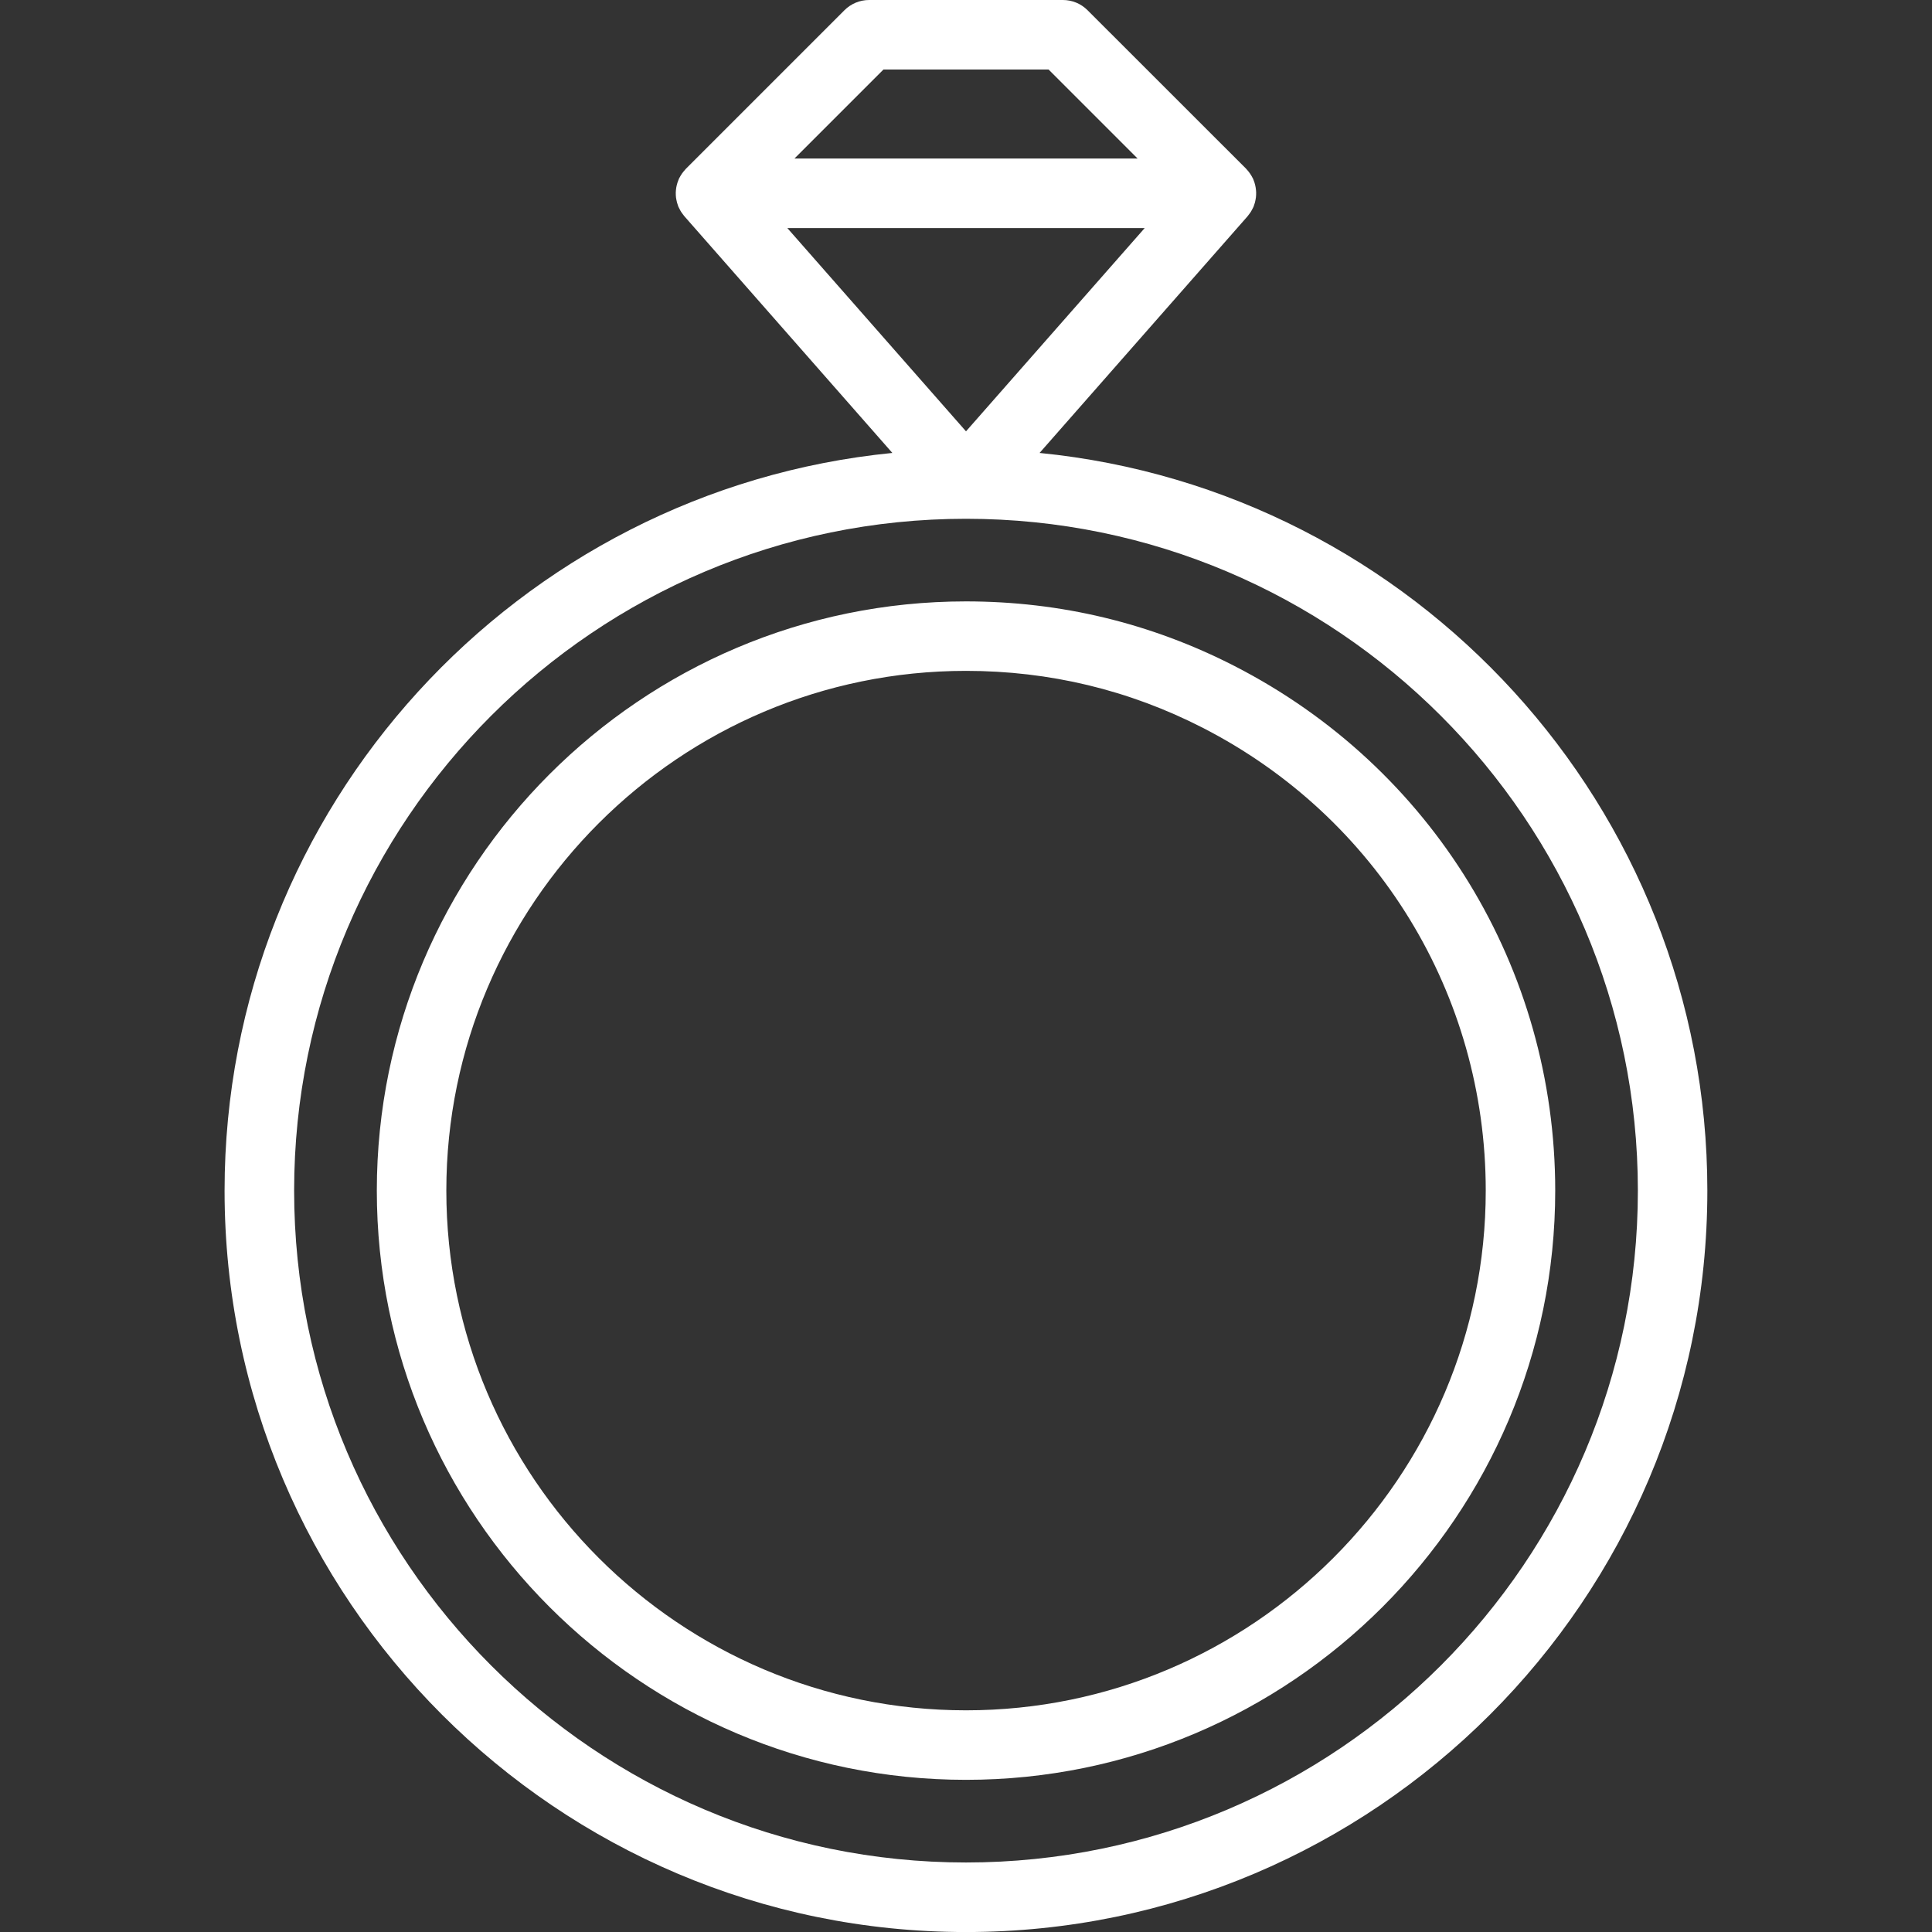
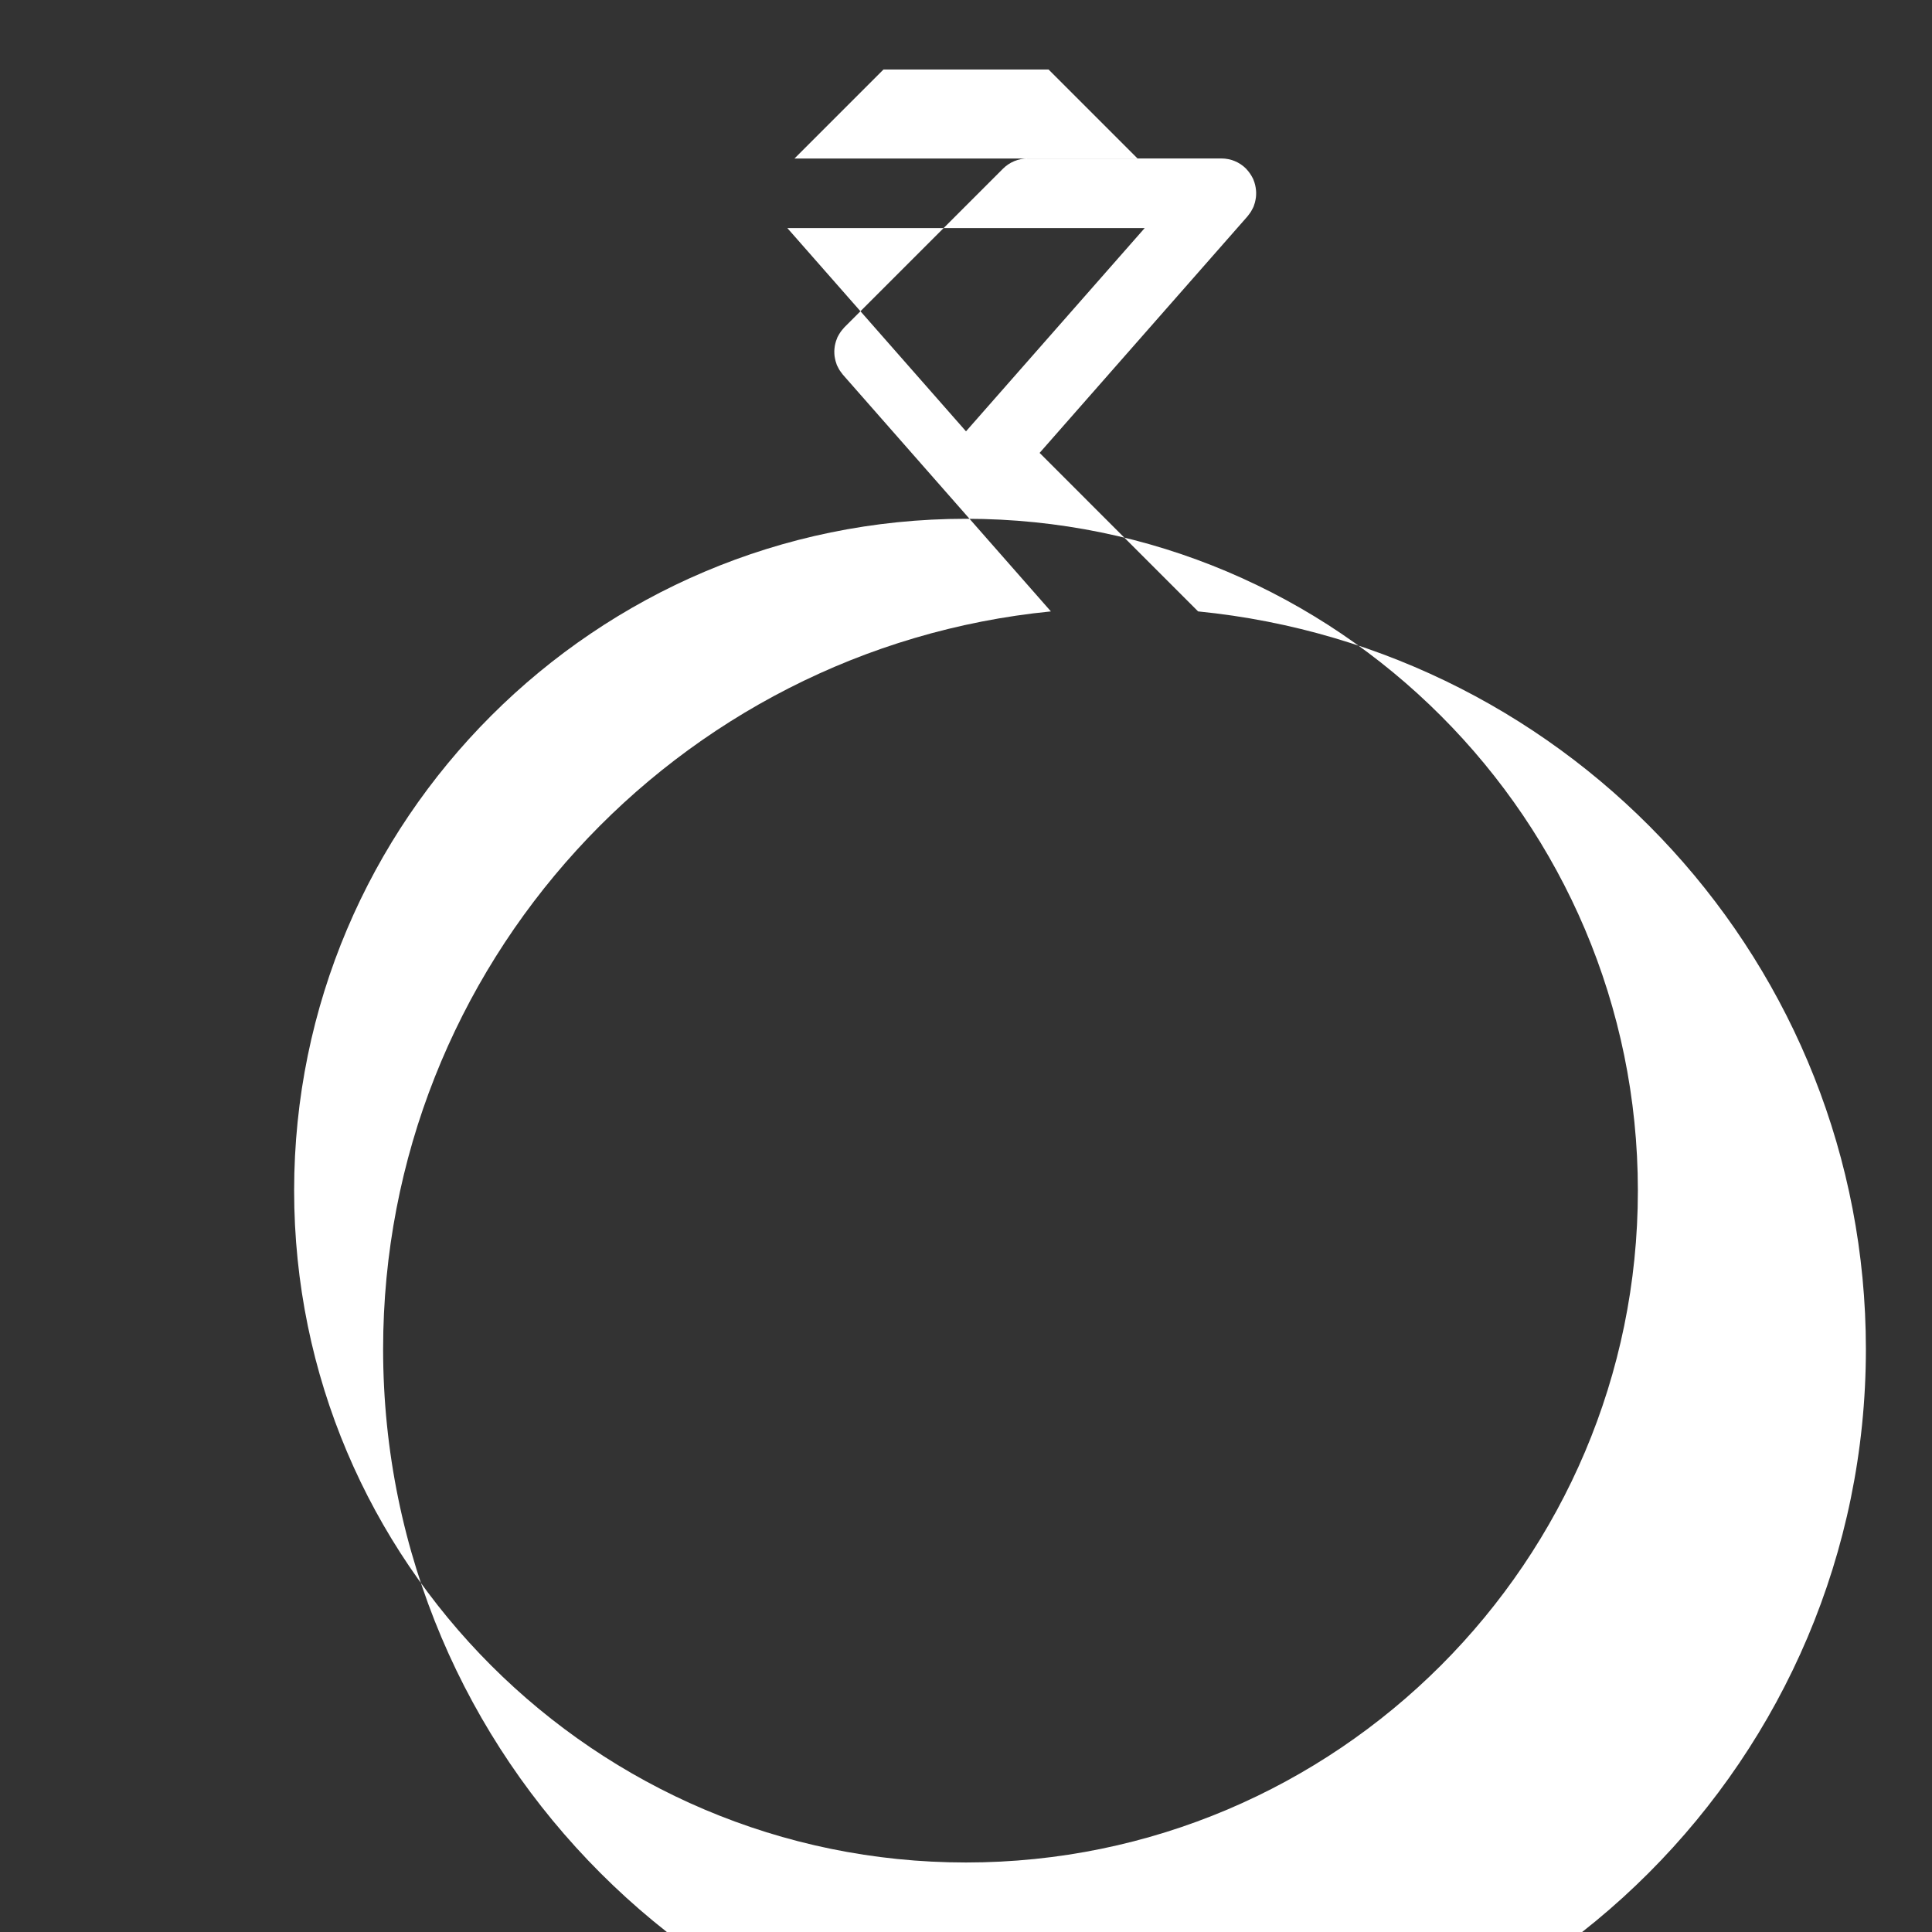
<svg xmlns="http://www.w3.org/2000/svg" id="Ebene_1" data-name="Ebene 1" viewBox="0 0 500 500">
  <rect x="0" y="0" width="500" height="500" fill="#333333" stroke="none" />
  <defs>
    <style>
      .cls-1 {
        fill: #fff;
      }
    </style>
  </defs>
-   <path class="cls-1" d="m269.05,117.21l53.83-61.25s.04-.06.06-.09c.17-.2.32-.42.48-.63.1-.14.21-.28.3-.43.13-.21.24-.43.36-.65.09-.17.18-.34.26-.51.03-.06.07-.12.09-.19.06-.16.1-.32.16-.48.07-.2.14-.39.19-.59.06-.21.1-.43.14-.64.04-.21.08-.43.11-.65.03-.21.04-.41.05-.62.01-.23.02-.45.01-.68,0-.2-.02-.4-.04-.6-.02-.23-.05-.46-.09-.69-.03-.2-.08-.39-.12-.59-.05-.22-.11-.45-.18-.67-.06-.2-.14-.39-.21-.58-.05-.12-.08-.25-.14-.37-.04-.09-.1-.17-.14-.26-.09-.19-.19-.37-.3-.55-.12-.2-.24-.39-.37-.58-.11-.17-.24-.33-.36-.49-.15-.19-.31-.38-.48-.56-.07-.07-.12-.15-.19-.22L281.44,2.63c-1.69-1.69-3.97-2.63-6.36-2.63h-50.16c-2.39,0-4.67.95-6.36,2.63l-41.04,41.04c-.07.07-.12.15-.19.22-.17.18-.32.36-.47.55-.13.16-.25.32-.37.49-.13.19-.25.38-.37.58-.1.18-.21.36-.3.54-.04.09-.1.17-.14.27-.06.12-.09.25-.14.38-.07.19-.14.37-.21.56-.07.23-.13.46-.19.69-.05.19-.09.38-.12.57-.04.23-.07.46-.09.7-.02.2-.03.4-.04.6,0,.23,0,.45.01.67.01.21.02.42.05.63.03.21.07.42.11.63.04.22.09.44.15.66.05.19.12.37.18.56.06.16.09.33.16.5.03.07.07.13.1.19.07.17.16.33.25.49.12.23.23.46.37.67.09.14.2.28.3.42.16.22.31.43.48.64.02.03.04.06.07.09l53.82,61.25c-96.89,9.59-172.82,91.55-172.82,190.92,0,105.79,86.07,191.87,191.87,191.87s191.87-86.07,191.87-191.87c0-99.37-75.93-181.32-172.82-190.92Zm-40.4-99.23h42.71l23.05,23.05h-88.81l23.05-23.05Zm67.6,41.04l-46.25,52.61-46.24-52.61h92.48Zm-46.25,422.99c-95.88,0-173.88-78-173.88-173.88s78-173.87,173.88-173.87,173.88,78,173.88,173.87-78,173.88-173.88,173.88Z" />
-   <path class="cls-1" d="m319.42,172.33c-21.62-11.07-44.97-16.69-69.42-16.69-84.08,0-152.48,68.41-152.48,152.49s68.41,152.49,152.48,152.49,152.49-68.41,152.49-152.49c0-57.53-31.83-109.56-83.07-135.8Zm-69.42,270.3c-74.16,0-134.49-60.34-134.49-134.51s60.34-134.5,134.49-134.5c21.57,0,42.17,4.95,61.23,14.71,45.19,23.15,73.28,69.05,73.28,119.79,0,74.17-60.34,134.51-134.5,134.51Z" />
+   <path class="cls-1" d="m269.05,117.21l53.83-61.25s.04-.06.06-.09c.17-.2.32-.42.48-.63.1-.14.21-.28.3-.43.13-.21.24-.43.36-.65.09-.17.18-.34.26-.51.03-.06.07-.12.09-.19.06-.16.1-.32.16-.48.07-.2.14-.39.19-.59.06-.21.1-.43.14-.64.04-.21.08-.43.11-.65.03-.21.04-.41.05-.62.01-.23.02-.45.01-.68,0-.2-.02-.4-.04-.6-.02-.23-.05-.46-.09-.69-.03-.2-.08-.39-.12-.59-.05-.22-.11-.45-.18-.67-.06-.2-.14-.39-.21-.58-.05-.12-.08-.25-.14-.37-.04-.09-.1-.17-.14-.26-.09-.19-.19-.37-.3-.55-.12-.2-.24-.39-.37-.58-.11-.17-.24-.33-.36-.49-.15-.19-.31-.38-.48-.56-.07-.07-.12-.15-.19-.22c-1.69-1.69-3.97-2.63-6.36-2.63h-50.16c-2.39,0-4.67.95-6.36,2.63l-41.04,41.04c-.07.07-.12.15-.19.22-.17.18-.32.36-.47.55-.13.16-.25.32-.37.49-.13.19-.25.38-.37.58-.1.18-.21.36-.3.54-.04.09-.1.17-.14.27-.06.12-.09.25-.14.38-.07.19-.14.37-.21.56-.07.23-.13.46-.19.69-.05.19-.09.38-.12.57-.04.23-.07.46-.09.7-.02.2-.03.4-.04.6,0,.23,0,.45.01.67.01.21.02.42.05.63.03.21.07.42.11.63.04.22.09.44.15.66.05.19.12.37.18.56.06.16.09.33.16.5.03.07.07.13.1.19.07.17.16.33.25.49.12.23.23.46.37.67.09.14.2.28.3.42.16.22.31.43.48.64.02.03.04.06.07.09l53.82,61.25c-96.89,9.59-172.82,91.55-172.82,190.92,0,105.79,86.07,191.87,191.87,191.87s191.87-86.07,191.87-191.87c0-99.37-75.93-181.32-172.82-190.92Zm-40.4-99.23h42.71l23.05,23.05h-88.81l23.05-23.05Zm67.6,41.04l-46.25,52.61-46.24-52.61h92.48Zm-46.25,422.99c-95.88,0-173.88-78-173.88-173.88s78-173.87,173.88-173.87,173.88,78,173.88,173.87-78,173.88-173.88,173.88Z" />
</svg>